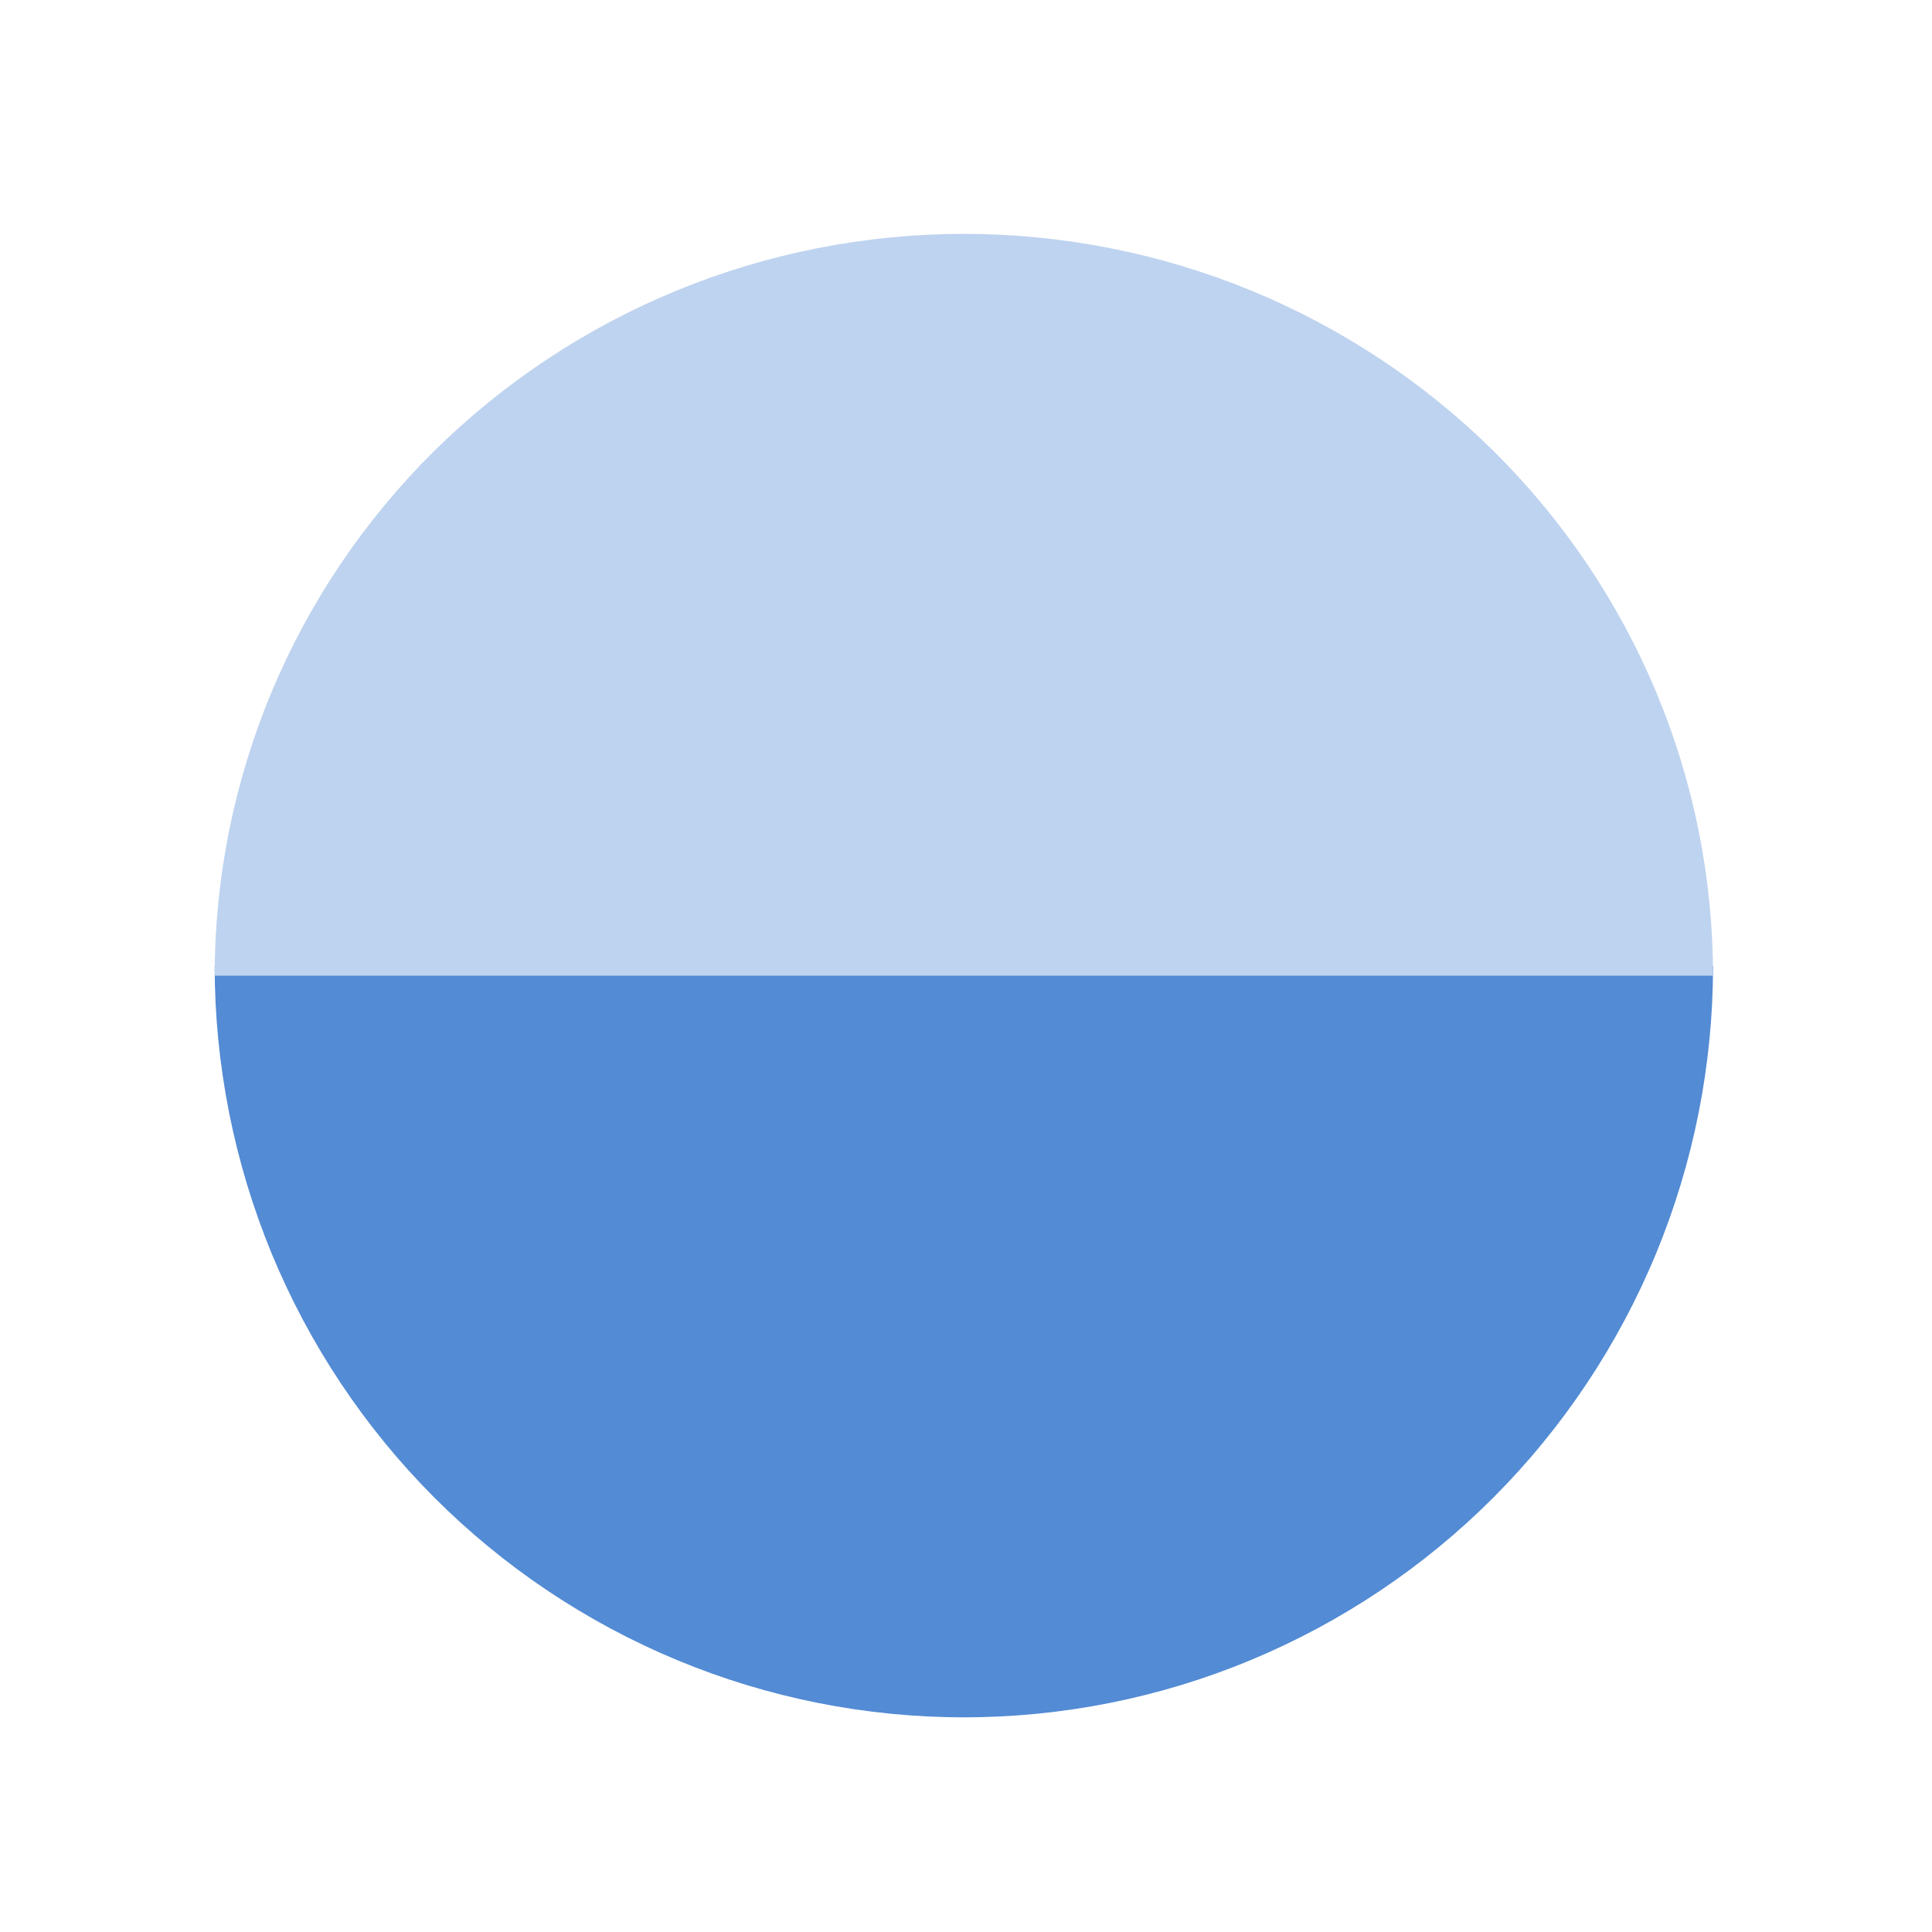
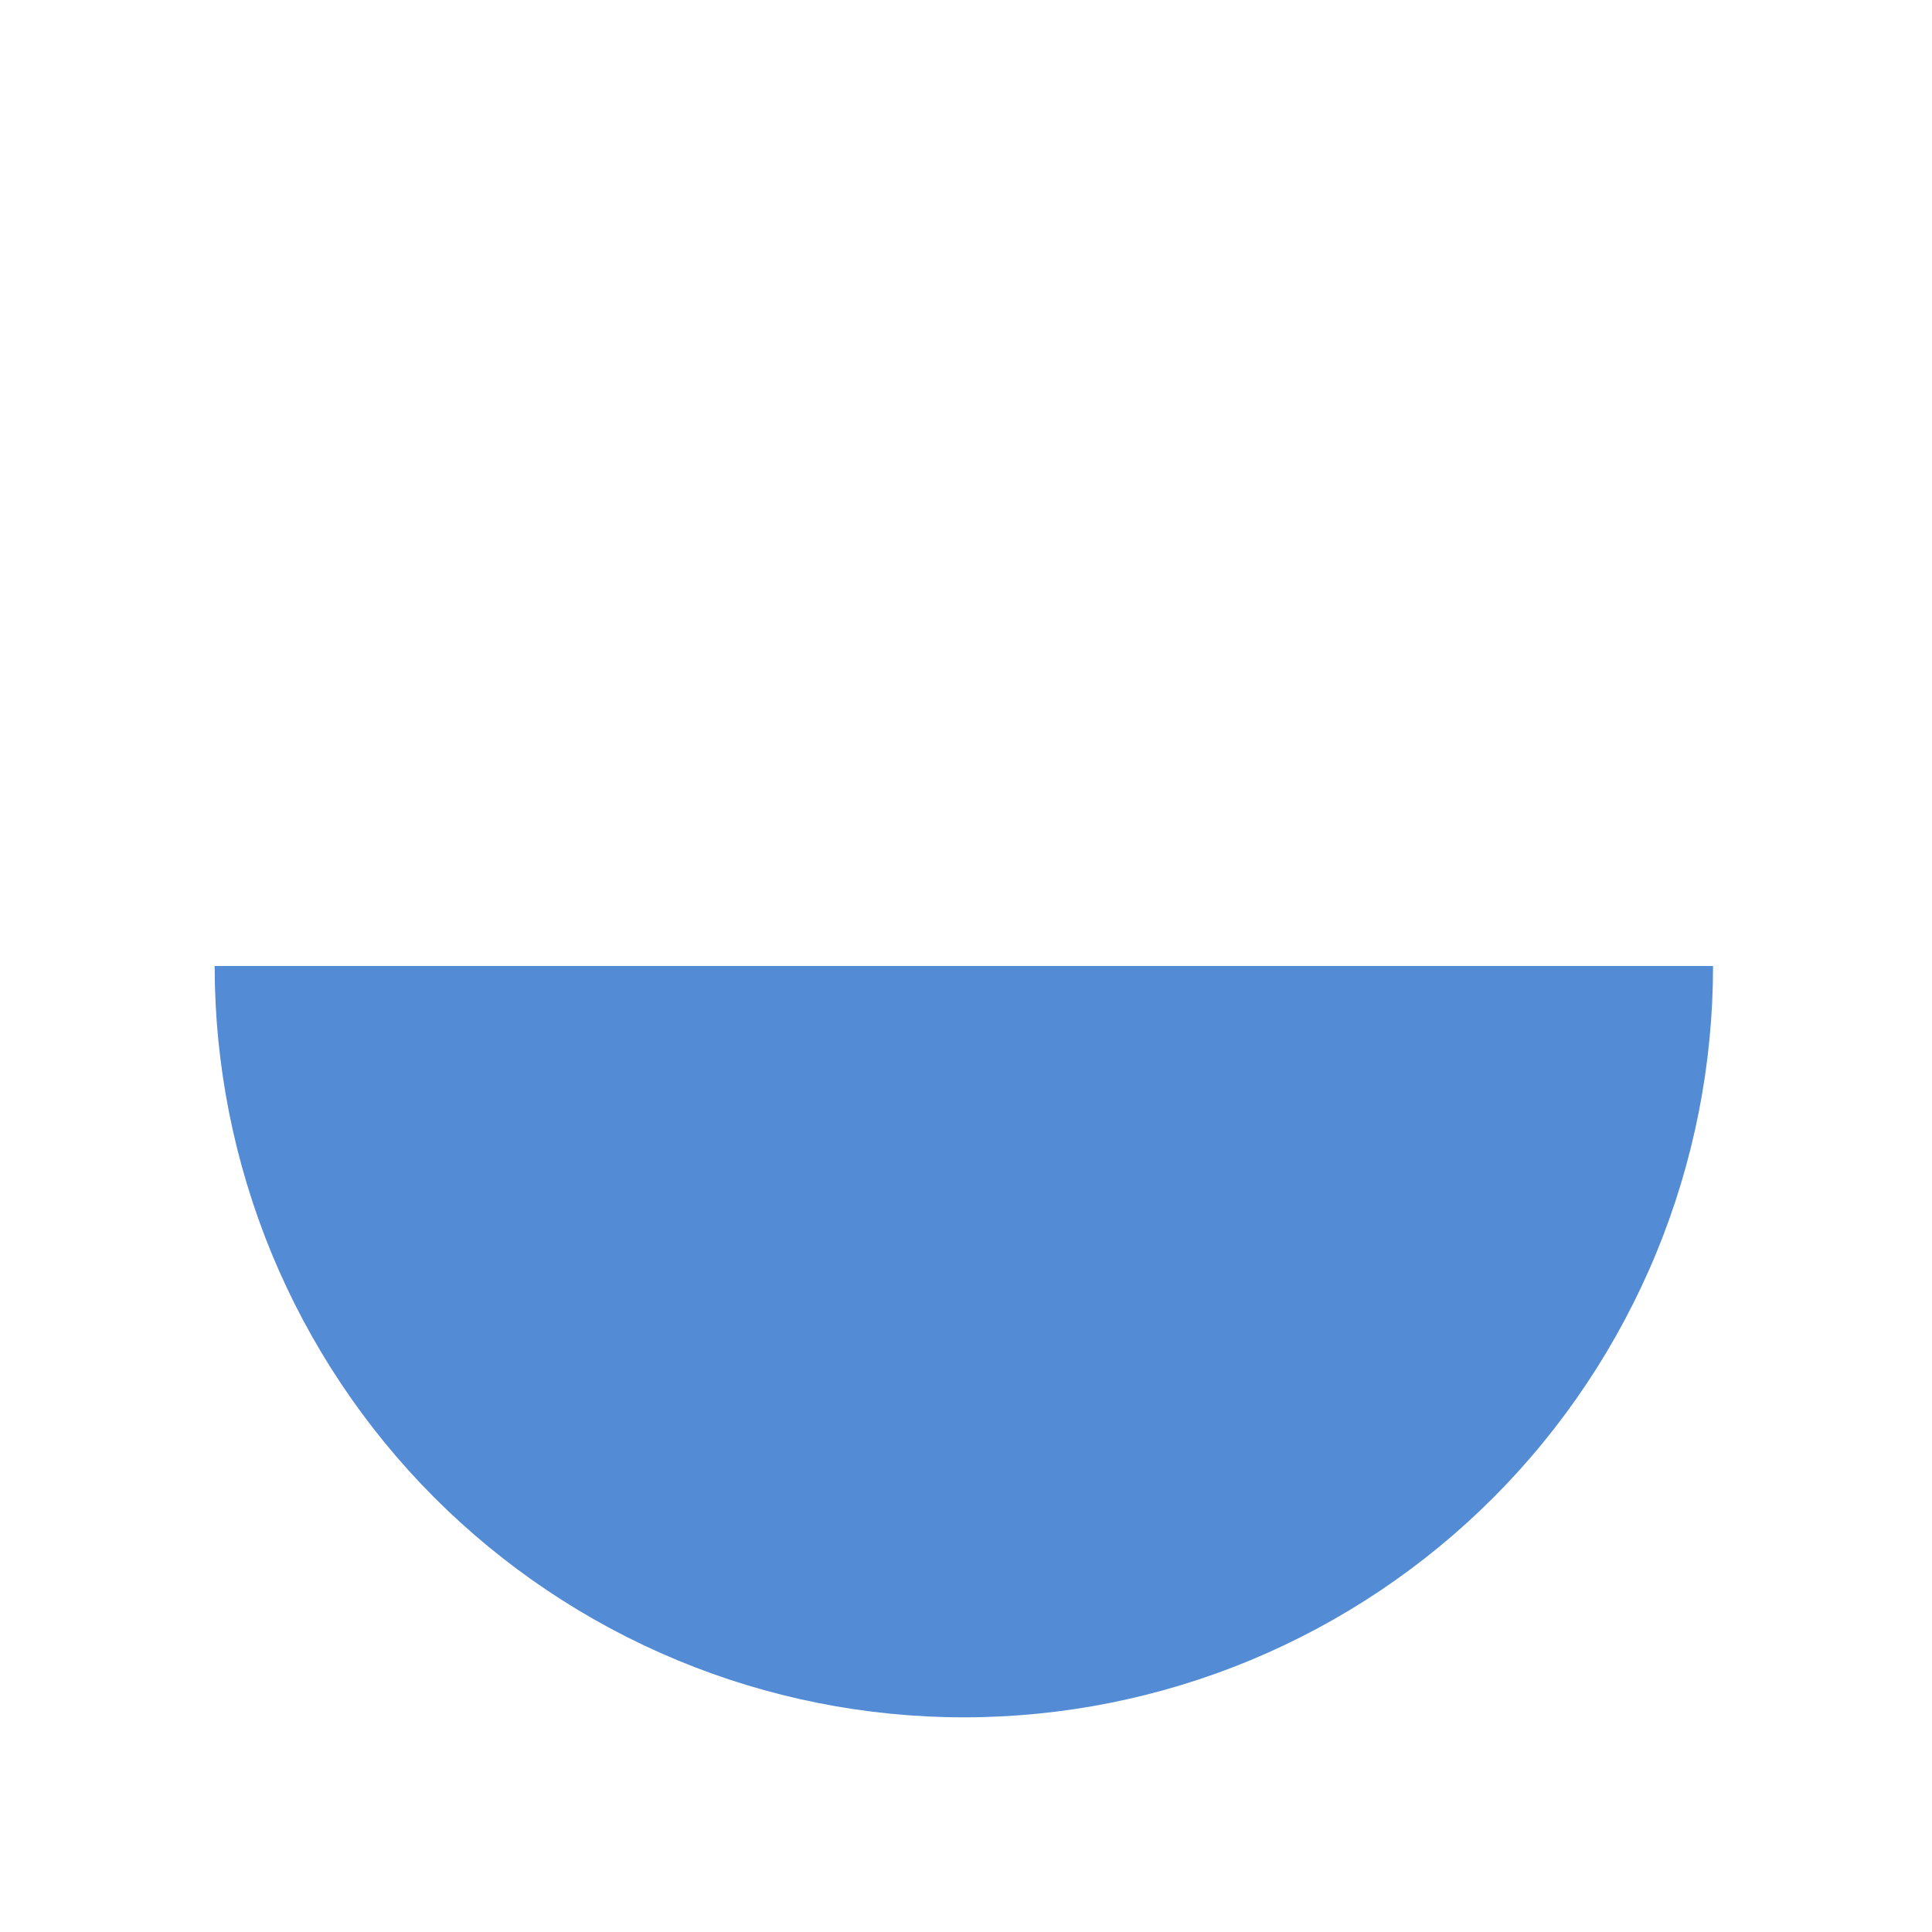
<svg xmlns="http://www.w3.org/2000/svg" width="18" height="18" viewBox="0 0 18 18" fill="none">
  <path d="M2 9C2 9.919 2.181 10.829 2.531 11.679C2.882 12.528 3.396 13.3 4.044 13.95C4.693 14.6 5.462 15.115 6.309 15.467C7.156 15.819 8.064 16 8.98 16C9.897 16 10.805 15.819 11.652 15.467C12.498 15.115 13.268 14.6 13.916 13.95C14.564 13.3 15.078 12.528 15.429 11.679C15.78 10.829 15.96 9.919 15.96 9L8.98 9L2 9Z" fill="#538BD4" />
-   <path d="M2 9.09C2 8.182 2.181 7.284 2.531 6.445C2.882 5.607 3.396 4.845 4.044 4.203C4.693 3.562 5.462 3.053 6.309 2.705C7.156 2.358 8.064 2.179 8.98 2.179C9.897 2.179 10.805 2.358 11.652 2.705C12.498 3.053 13.268 3.562 13.916 4.203C14.564 4.845 15.078 5.607 15.429 6.445C15.78 7.284 15.96 8.182 15.96 9.09L8.98 9.09L2 9.09Z" fill="#BED3EF" />
</svg>